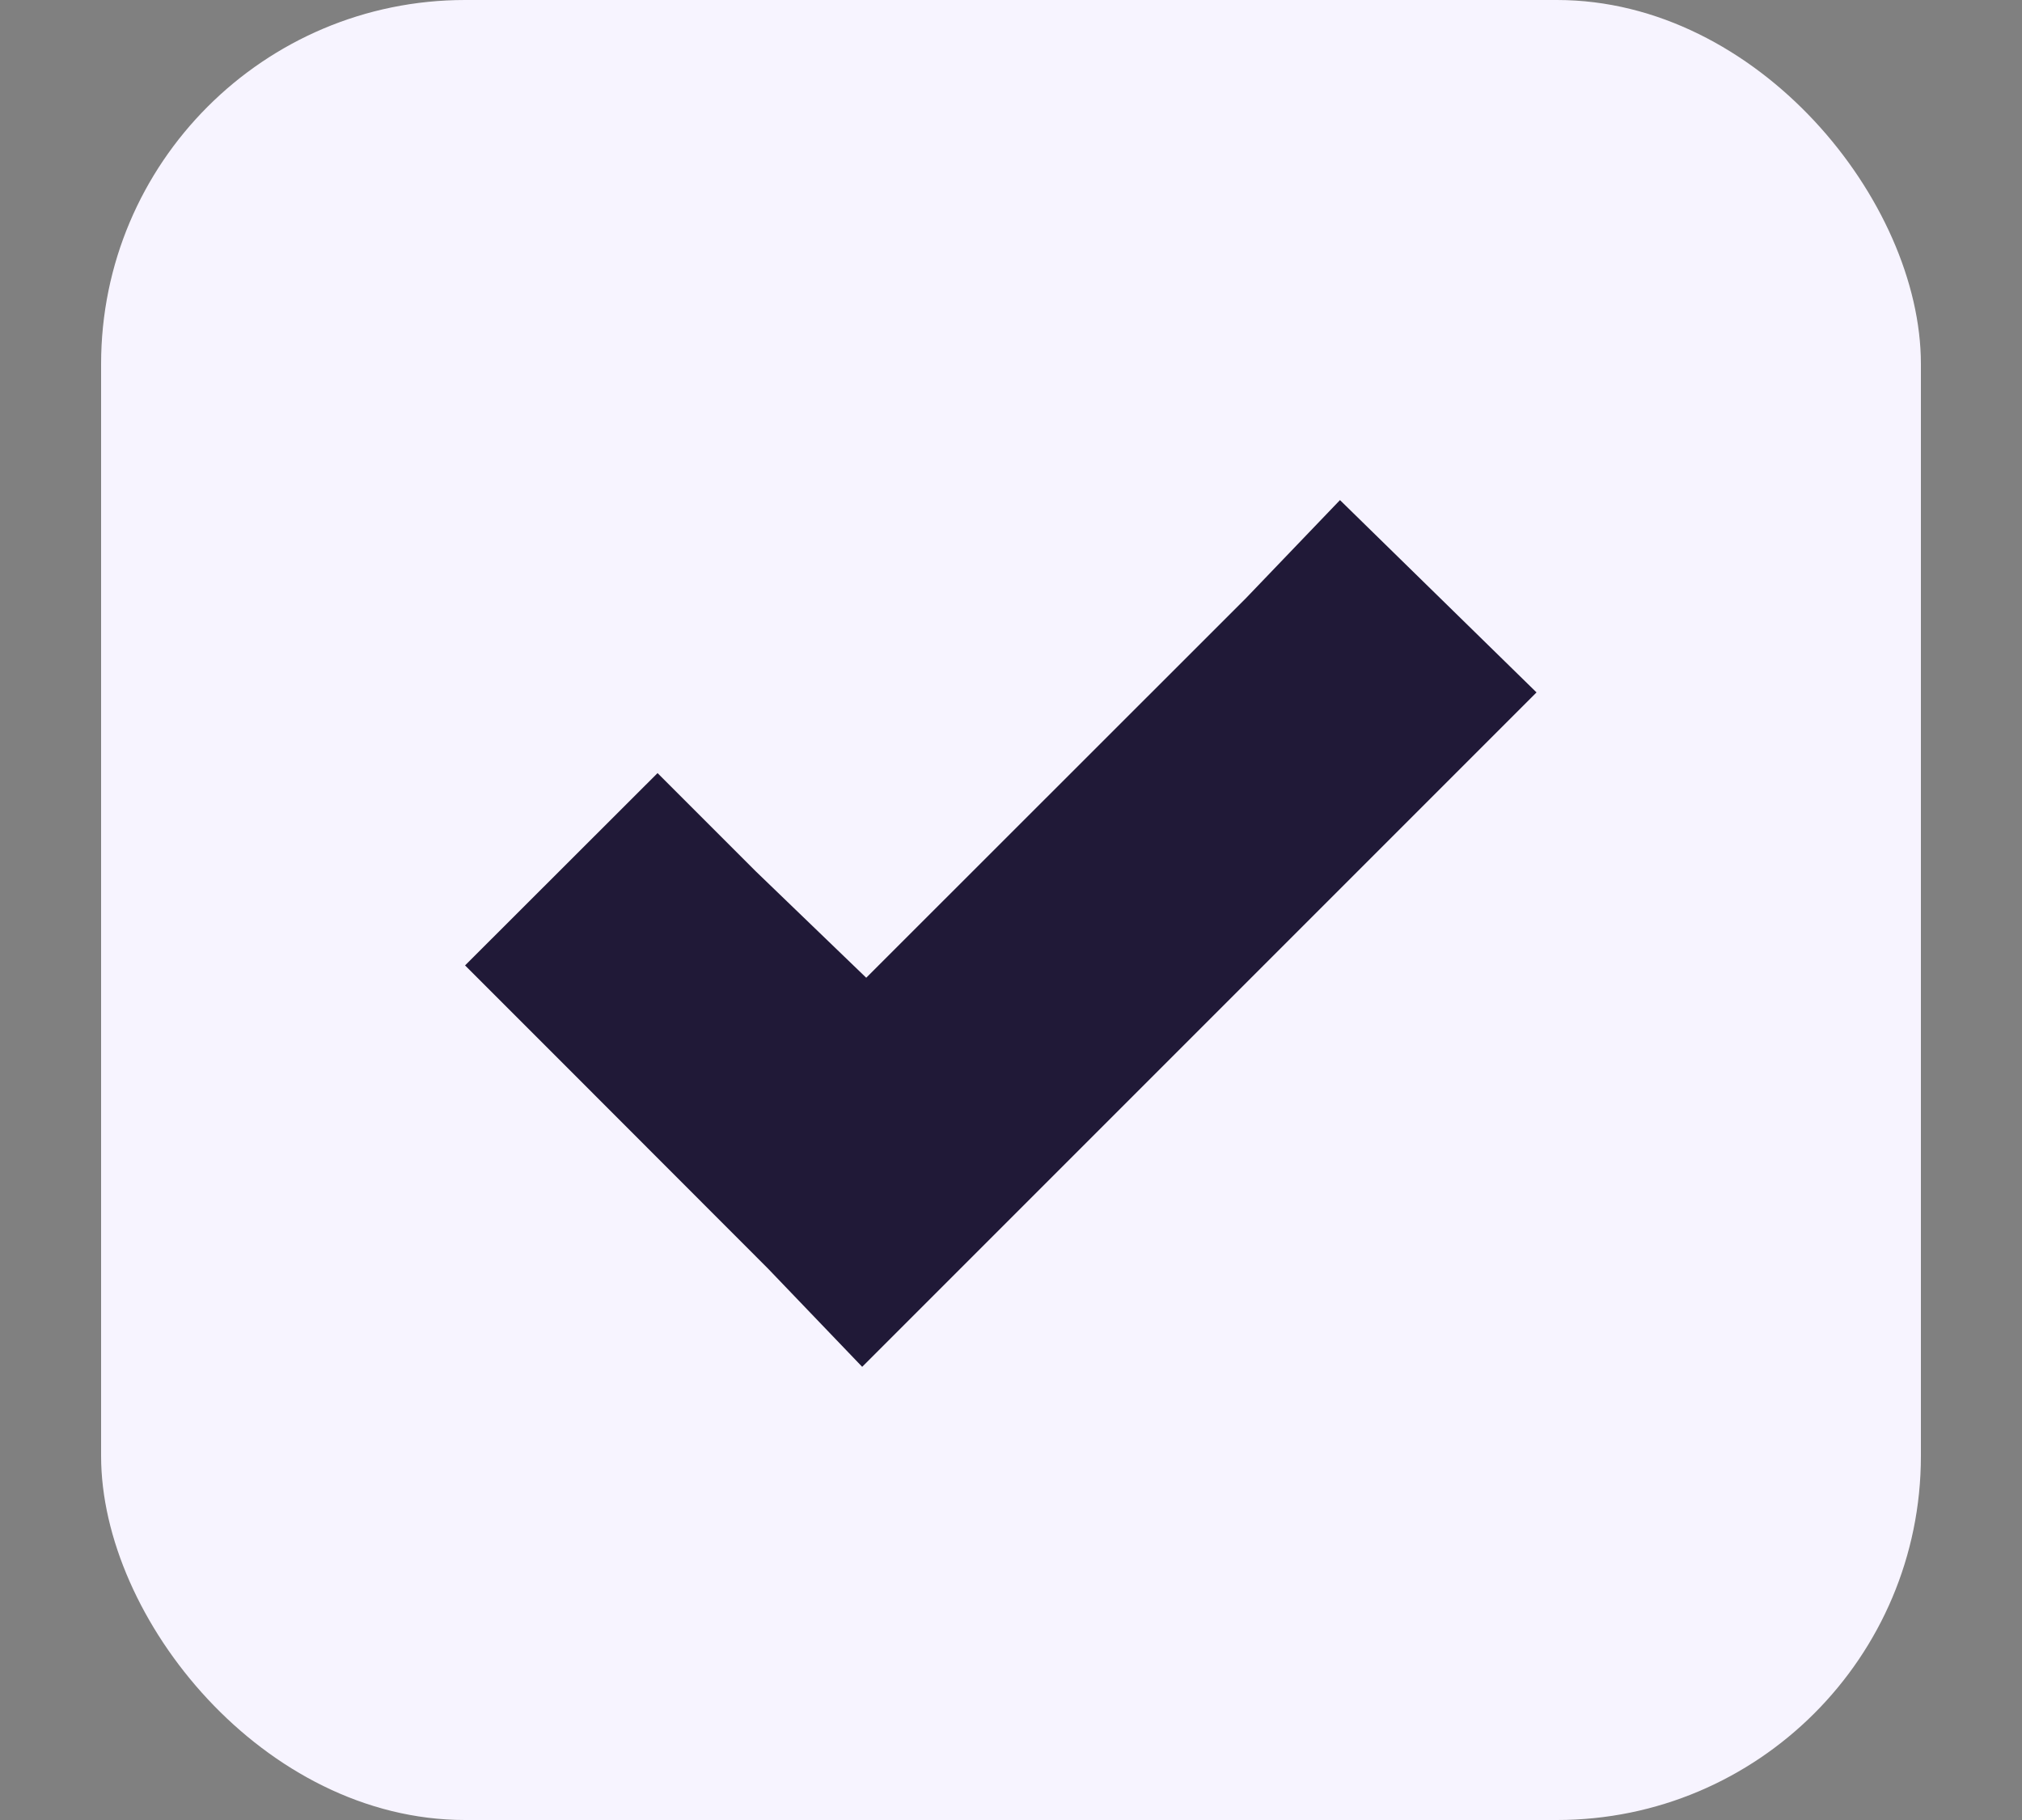
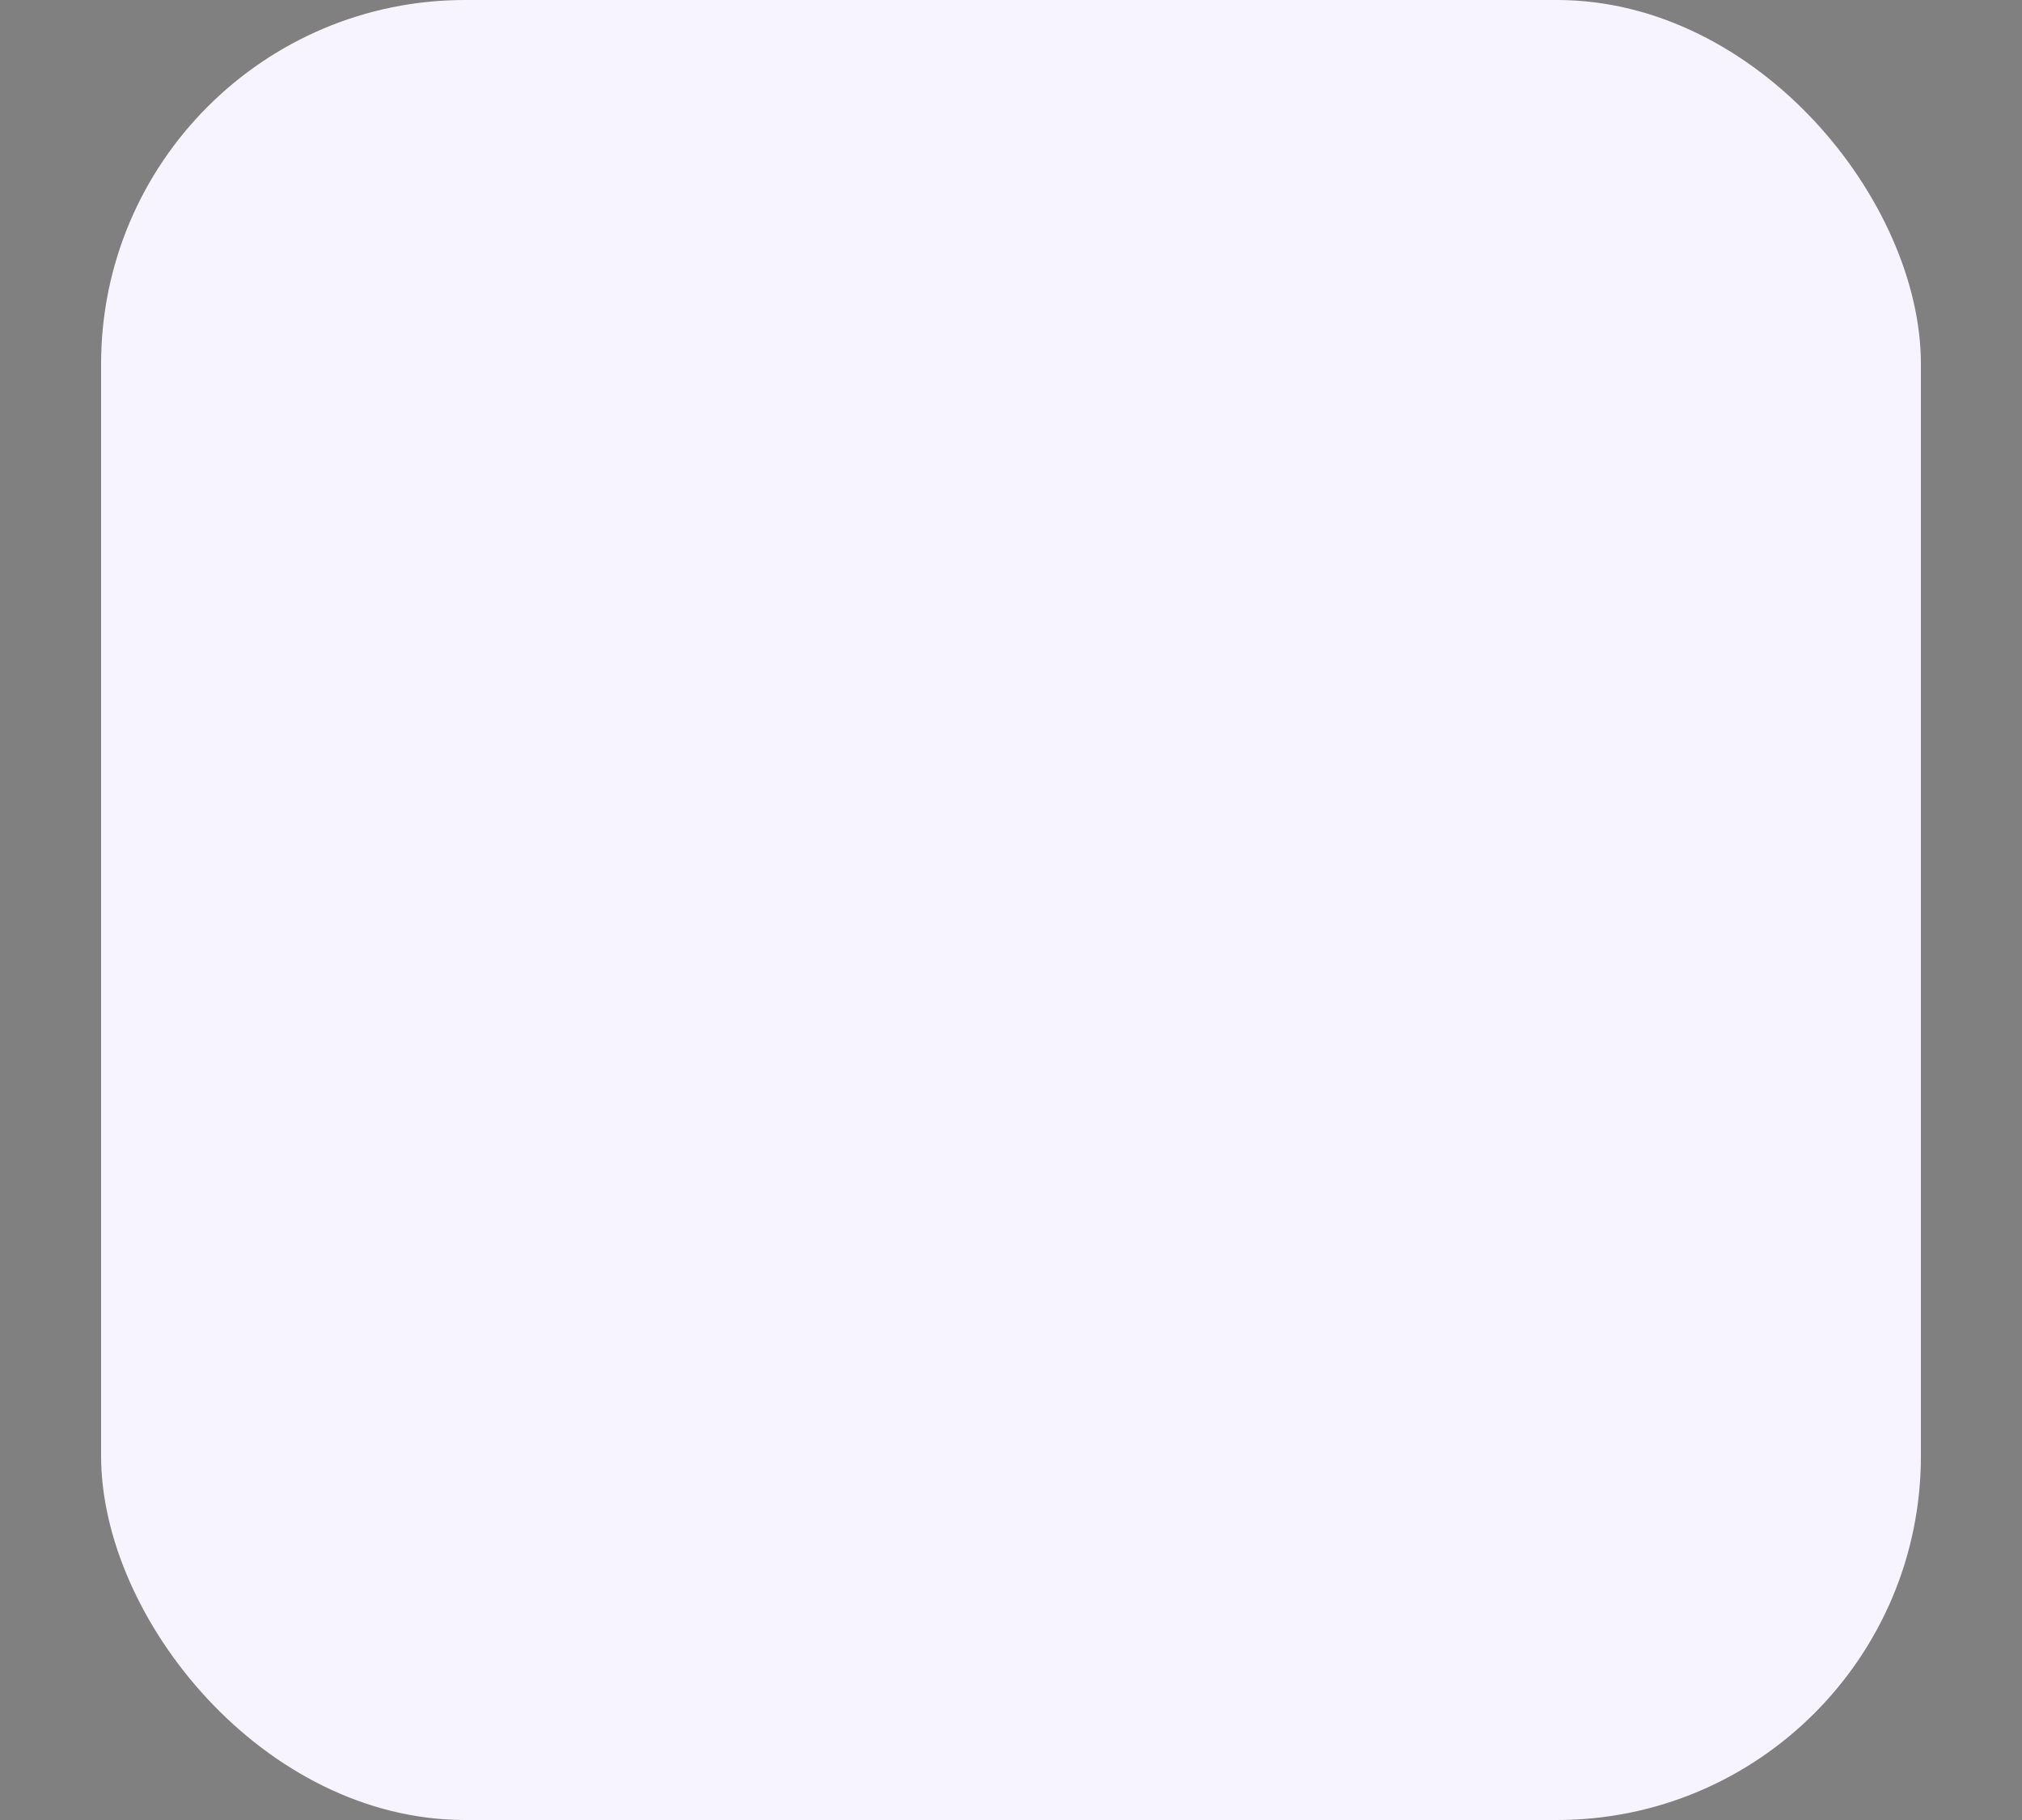
<svg xmlns="http://www.w3.org/2000/svg" width="10" height="9" viewBox="0 0 10 9" fill="none">
  <rect x="0" y="0" width="10" height="9" fill="#808080" stroke="none" />
  <rect x="0.5" width="9" height="9" rx="1.8" fill="#F7F4FF" />
  <g clip-path="url(#clip0_343_16064)">
-     <path d="M6.627 2.473L6.161 2.959L4.284 4.835L3.738 4.309L3.252 3.823L2.3 4.774L2.786 5.26L3.798 6.273L4.264 6.759L4.75 6.273L7.113 3.91L7.599 3.424L6.627 2.473Z" fill="#201937" />
-   </g>
+     </g>
  <defs>
    <clipPath id="clip0_343_16064">
      <rect width="5.4" height="5.4" fill="white" transform="translate(2.3 1.799)" />
    </clipPath>
  </defs>
</svg>